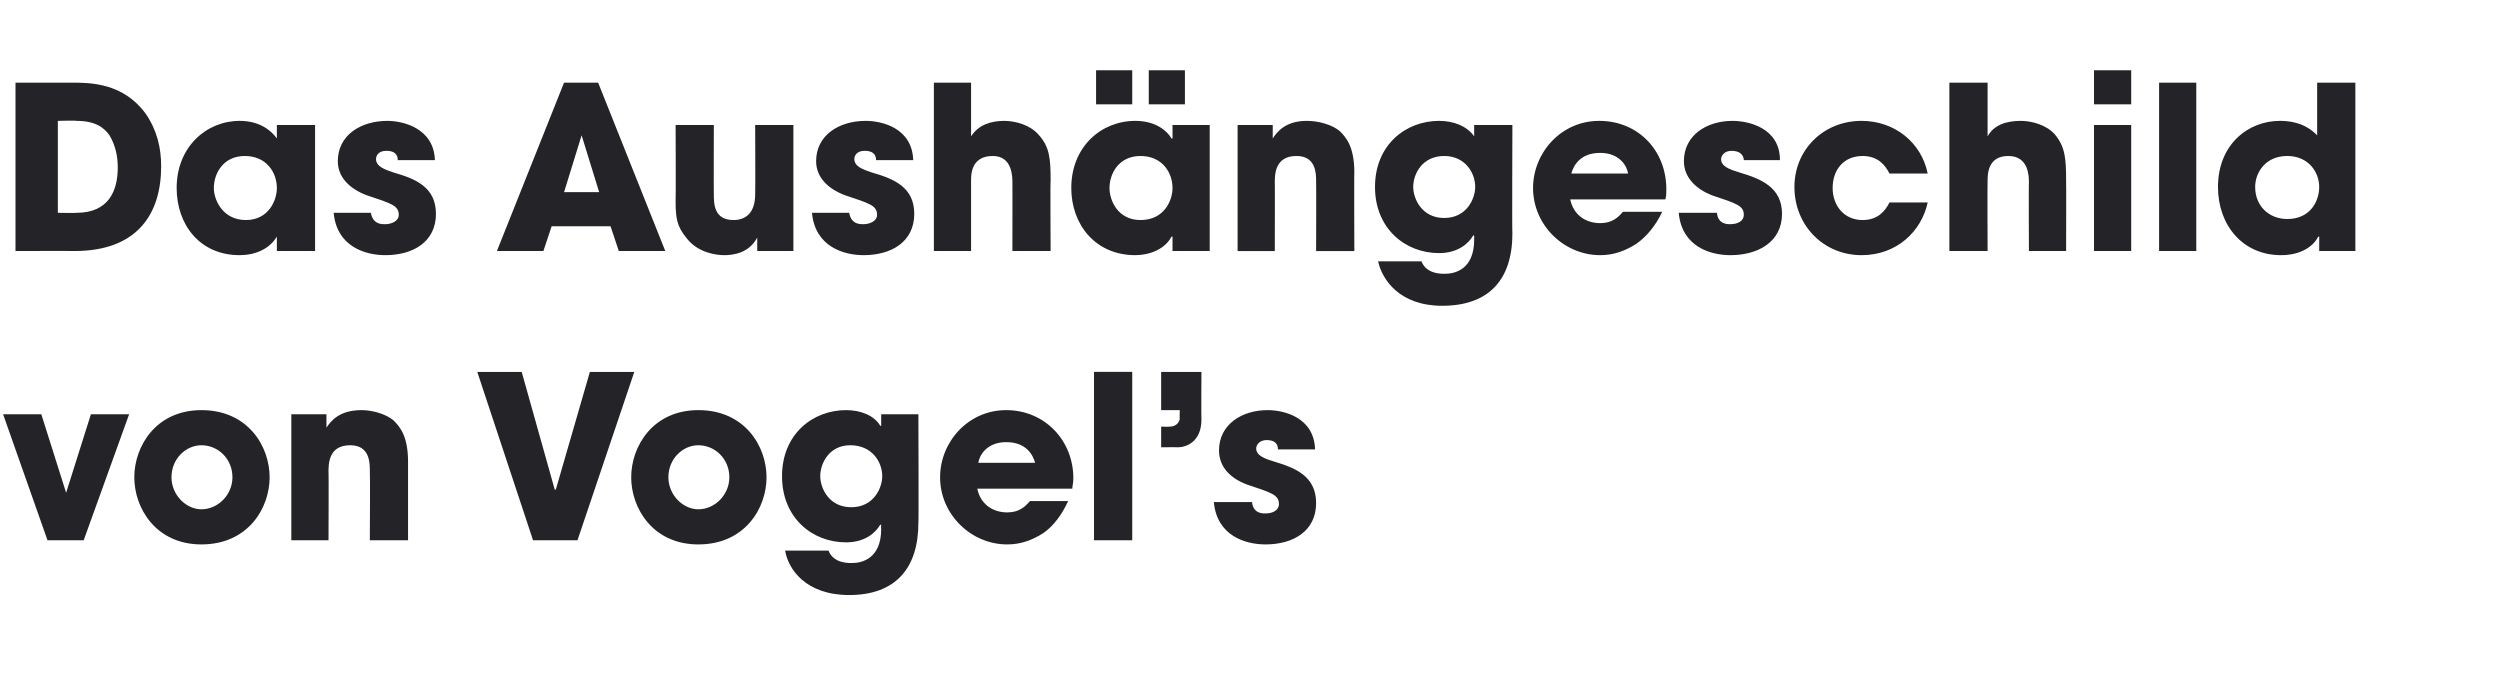
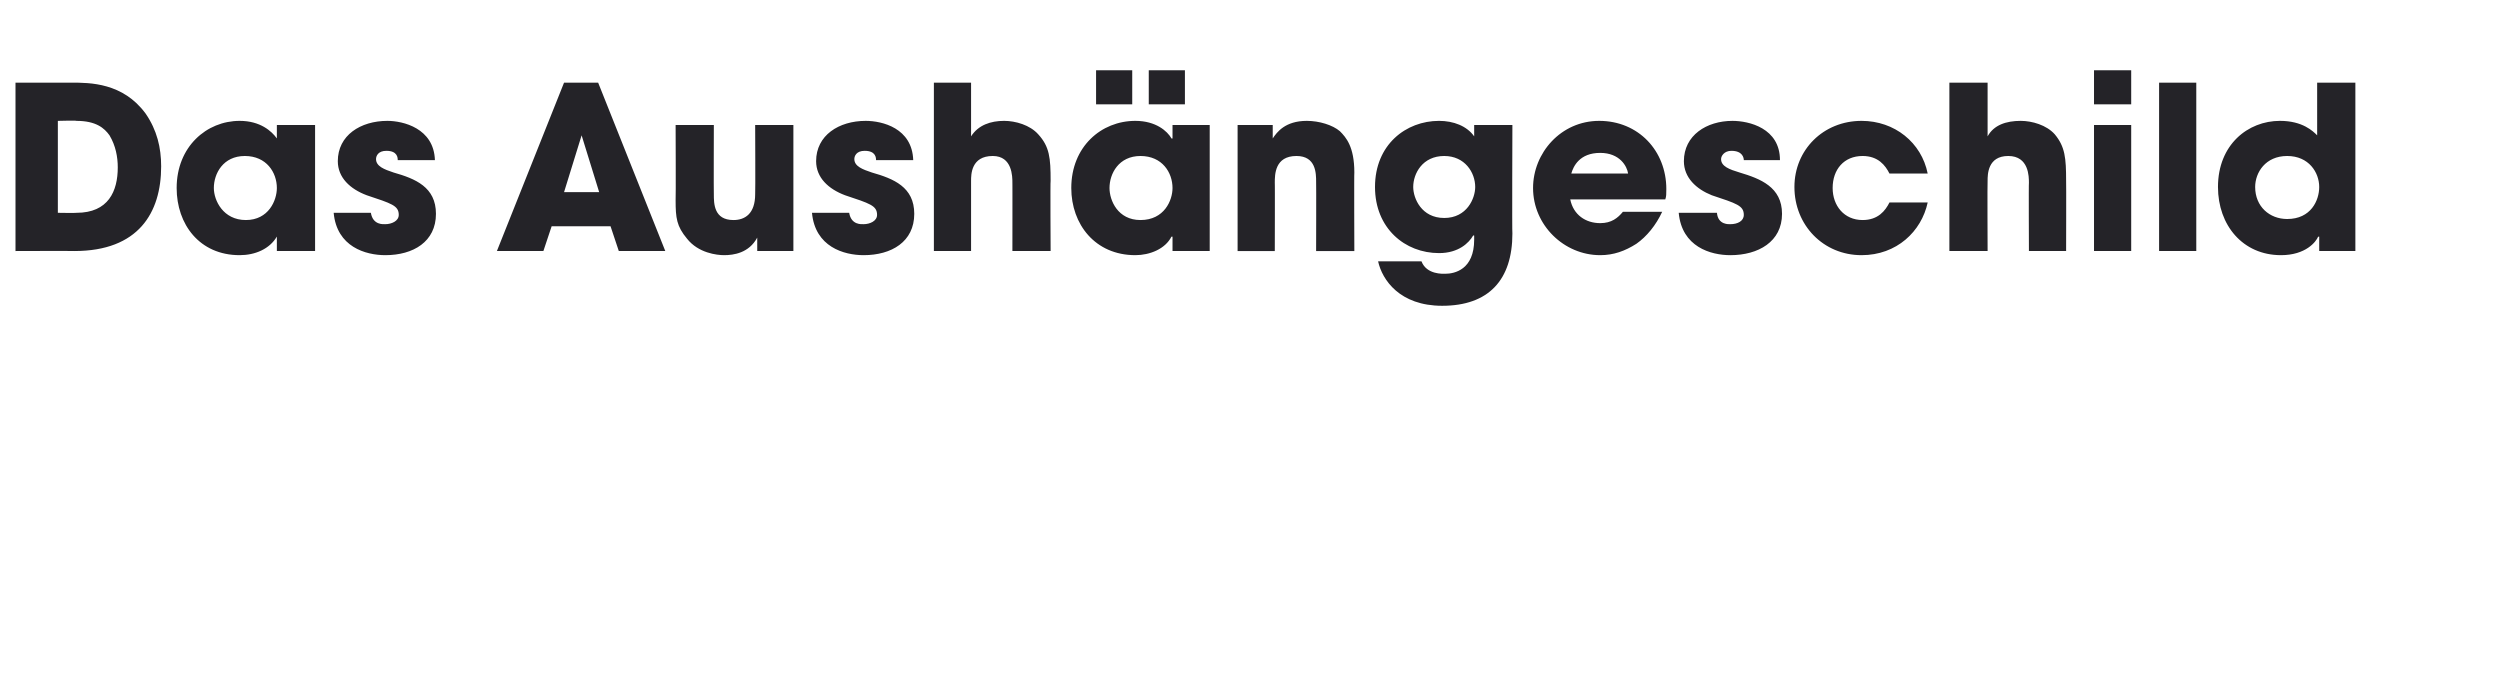
<svg xmlns="http://www.w3.org/2000/svg" version="1.1" width="242px" height="65.1px" viewBox="0 -8 242 65.1" style="top:-8px">
  <desc>Das Aushängeschild von Vogel s</desc>
  <defs />
  <g id="Polygon9061">
-     <path d="m8.1 44.3H4.6L.3 32.1h3.7l2.4 7.6l2.4-7.6h3.7L8.1 44.3zm11.4-12.6c4.5 0 6.6 3.5 6.6 6.5c0 3-2.1 6.5-6.6 6.5c-4.4 0-6.5-3.5-6.5-6.5c0-3 2.1-6.5 6.5-6.5zm0 9.6c1.6 0 3-1.4 3-3.1c0-1.8-1.4-3.1-3-3.1c-1.5 0-2.9 1.3-2.9 3.1c0 1.7 1.4 3.1 2.9 3.1zm8.7-9.2h3.4v1.3s.04-.01 0 0c.4-.6 1.2-1.7 3.4-1.7c1.1 0 2.4.4 3.1 1c.6.6 1.4 1.5 1.4 4v7.6h-3.7s.04-6.66 0-6.7c0-.8 0-2.5-1.9-2.5c-2.1 0-2.1 1.8-2.1 2.6c.03-.04 0 6.6 0 6.6h-3.6V32.1zM50.5 28l3.2 11.4h.1L57.1 28h4.3l-5.5 16.3h-4.3L46.2 28h4.3zm17.1 3.7c4.5 0 6.6 3.5 6.6 6.5c0 3-2.1 6.5-6.6 6.5c-4.4 0-6.5-3.5-6.5-6.5c0-3 2.1-6.5 6.5-6.5zm0 9.6c1.6 0 3-1.4 3-3.1c0-1.8-1.4-3.1-3-3.1c-1.5 0-2.9 1.3-2.9 3.1c0 1.7 1.4 3.1 2.9 3.1zm21.3 1.3c0 4.5-2.3 7-6.7 7c-4.2 0-5.9-2.5-6.2-4.3h4.2c.5 1.3 2.1 1.2 2.3 1.2c.9 0 2.8-.4 2.8-3.3c-.03-.04 0-.4 0-.4c0 0-.07-.02-.1 0c-.4.7-1.4 1.7-3.3 1.7c-3.3 0-6.2-2.4-6.2-6.4c0-4.1 3-6.4 6.2-6.4c1.4 0 2.7.5 3.3 1.5c.05.04.1 0 .1 0v-1.1h3.6s.04 10.53 0 10.5zm-6.5-1.5c2.2 0 3-1.9 3-3c0-1.4-1-3-3.1-3c-2 0-2.9 1.7-2.9 3c0 1.1.8 3 3 3zm21-.6c-.6 1.3-1.4 2.4-2.4 3.1c-1.1.7-2.2 1.1-3.5 1.1c-3.5 0-6.5-2.9-6.5-6.5c0-3.4 2.7-6.5 6.4-6.5c3.7 0 6.5 2.9 6.5 6.6c0 .5-.1.7-.1 1h-9.2c.3 1.5 1.5 2.3 2.9 2.3c1.1 0 1.7-.5 2.2-1.1h3.7zm-3.2-3.7c-.2-.7-.8-2-2.8-2c-1.9 0-2.6 1.3-2.7 2h5.5zm5.7-8.8h3.7v16.3h-3.7V28zm10.4 4.6c0 2.2-1.5 2.7-2.3 2.7c.02-.02-1.6 0-1.6 0v-2s.83.02.8 0c.8 0 1-.6 1-.8c-.02-.01 0-.8 0-.8h-1.8V28h3.9s-.03 4.62 0 4.6zm7.4 2.9c0-.2 0-.9-1.1-.9c-.7 0-1 .5-1 .8c0 .7.8 1 1.8 1.3c2 .6 4 1.4 4 4c0 2.7-2.2 4-4.9 4c-1.9 0-4.7-.8-5-4.1h3.7c.1 1.2 1.2 1.1 1.3 1.1c.7 0 1.3-.3 1.3-.9c0-.9-.7-1.1-3.1-1.9c-1.6-.6-2.7-1.7-2.7-3.3c0-2.5 2.2-3.9 4.7-3.9c1.6 0 4.5.7 4.6 3.8h-3.6z" stroke="none" fill="#242328" />
-   </g>
+     </g>
  <g id="Polygon9060">
    <path d="m1.5 0h5.4c1.8 0 5 0 7.2 3c1.1 1.6 1.5 3.3 1.5 5.1c0 4.5-2.2 8.2-8.4 8.2c-.03-.02-5.7 0-5.7 0V0zm4.1 12.6s1.81.03 1.8 0c3.1 0 4-2.1 4-4.4c0-1-.2-2.1-.8-3.1c-.5-.7-1.3-1.4-3.2-1.4c.04-.05-1.8 0-1.8 0v8.9zm24.9 3.7h-3.7v-1.4s-.03.04 0 0c-.7 1.2-2.1 1.8-3.6 1.8c-3.9 0-6.1-3-6.1-6.5c0-4 2.9-6.5 6.1-6.5c2 0 3.1 1 3.6 1.7c-.03.03 0 0 0 0V4.1h3.7v12.2zm-6.7-3c2.2 0 3-1.9 3-3.1c0-1.5-1-3.1-3.1-3.1c-2.1 0-3 1.7-3 3.1c0 1.2.9 3.1 3.1 3.1zm14.7-5.8c0-.2 0-.9-1.1-.9c-.8 0-1 .5-1 .8c0 .7.8 1 1.7 1.3c2.1.6 4.1 1.4 4.1 4c0 2.7-2.2 4-4.9 4c-1.9 0-4.7-.8-5-4.1h3.6c.2 1.2 1.2 1.1 1.4 1.1c.6 0 1.3-.3 1.3-.9c0-.9-.7-1.1-3.1-1.9c-1.6-.6-2.8-1.7-2.8-3.3c0-2.5 2.2-3.9 4.8-3.9c1.5 0 4.5.7 4.6 3.8h-3.6zm14.9 6.4l-.8 2.4h-4.5L54.6 0h3.3l6.5 16.3h-4.5l-.8-2.4h-5.7zm1.2-3.3h3.4l-1.7-5.5l-1.7 5.5zm22.2 5.7h-3.5V15s-.02-.02 0 0c-.8 1.5-2.3 1.7-3.2 1.7c-.7 0-2.5-.2-3.6-1.6c-1-1.2-1.1-2-1.1-3.7c.03-.03 0-7.3 0-7.3h3.7s-.02 6.72 0 6.7c0 .9 0 2.5 1.9 2.5c1.1 0 2.1-.6 2.1-2.5c.03-.02 0-6.7 0-6.7h3.7v12.2zm8-8.8c0-.2 0-.9-1.1-.9c-.8 0-1 .5-1 .8c0 .7.8 1 1.7 1.3c2.1.6 4.1 1.4 4.1 4c0 2.7-2.2 4-4.9 4c-1.9 0-4.7-.8-5-4.1h3.6c.2 1.2 1.2 1.1 1.4 1.1c.6 0 1.3-.3 1.3-.9c0-.9-.7-1.1-3.1-1.9c-1.6-.6-2.8-1.7-2.8-3.3c0-2.5 2.2-3.9 4.8-3.9c1.6 0 4.5.7 4.6 3.8h-3.6zM90.4 0h3.6v5.2s.05.01 0 0c.7-1.1 1.9-1.5 3.2-1.5c1.1 0 2.5.4 3.3 1.3c1.1 1.2 1.2 2.3 1.2 4.5c-.04-.02 0 6.8 0 6.8H98s.01-6.64 0-6.6c0-.6 0-2.6-1.9-2.6C94 7.1 94 8.9 94 9.5v6.8h-3.6V0zm26.7 16.3h-3.6v-1.4s-.07.04-.1 0c-.6 1.2-2.1 1.8-3.5 1.8c-3.9 0-6.2-3-6.2-6.5c0-4 2.9-6.5 6.2-6.5c2 0 3.1 1 3.5 1.7c.03.03.1 0 .1 0V4.1h3.6v12.2zm-6.7-3c2.3 0 3.1-1.9 3.1-3.1c0-1.5-1-3.1-3.1-3.1c-2.1 0-3 1.7-3 3.1c0 1.2.8 3.1 3 3.1zm-4.3-14.5h3.5v3.3h-3.5v-3.3zm5.1 0h3.5v3.3h-3.5v-3.3zm8.6 5.3h3.4v1.3s.02-.01 0 0c.4-.6 1.2-1.7 3.3-1.7c1.2 0 2.5.4 3.2 1c.6.6 1.4 1.5 1.4 4c-.03-.03 0 7.6 0 7.6h-3.7s.02-6.66 0-6.7c0-.8 0-2.5-1.9-2.5c-2.1 0-2.1 1.8-2.1 2.6c.02-.04 0 6.6 0 6.6h-3.6V4.1zm26.6 10.5c0 4.5-2.3 7-6.8 7c-4.1 0-5.8-2.5-6.2-4.3h4.2c.5 1.3 2.1 1.2 2.3 1.2c.9 0 2.8-.4 2.8-3.3v-.4s-.05-.02-.1 0c-.4.7-1.4 1.7-3.3 1.7c-3.3 0-6.2-2.4-6.2-6.4c0-4.1 3-6.4 6.2-6.4c1.4 0 2.7.5 3.4 1.5c-.03.04 0 0 0 0V4.1h3.7s-.04 10.53 0 10.5zm-6.6-1.5c2.2 0 3-1.9 3-3c0-1.4-1-3-3-3c-2.1 0-3 1.7-3 3c0 1.1.8 3 3 3zm21.1-.6c-.6 1.3-1.5 2.4-2.5 3.1c-1.1.7-2.2 1.1-3.5 1.1c-3.5 0-6.5-2.9-6.5-6.5c0-3.4 2.7-6.5 6.4-6.5c3.8 0 6.5 2.9 6.5 6.6c0 .5 0 .7-.1 1H152c.3 1.5 1.5 2.3 2.9 2.3c1.1 0 1.7-.5 2.2-1.1h3.8zm-3.3-3.7c-.1-.7-.8-2-2.7-2c-2 0-2.6 1.3-2.8 2h5.5zm11.2-1.3c0-.2-.1-.9-1.2-.9c-.7 0-1 .5-1 .8c0 .7.8 1 1.8 1.3c2 .6 4.1 1.4 4.1 4c0 2.7-2.3 4-5 4c-1.9 0-4.7-.8-5-4.1h3.7c.1 1.2 1.2 1.1 1.3 1.1c.7 0 1.3-.3 1.3-.9c0-.9-.7-1.1-3.1-1.9c-1.5-.6-2.7-1.7-2.7-3.3c0-2.5 2.2-3.9 4.7-3.9c1.6 0 4.6.7 4.6 3.8h-3.5zm17.8 4.1c-.6 2.8-3 5.1-6.4 5.1c-3.7 0-6.5-2.9-6.5-6.6c0-3.6 2.8-6.4 6.5-6.4c3.2 0 5.8 2.1 6.4 5.1h-3.7c-.4-.8-1.1-1.7-2.6-1.7c-1.8 0-2.9 1.3-2.9 3.1c0 1.7 1.1 3.1 2.9 3.1c1.5 0 2.2-.9 2.6-1.7h3.7zM188.7 0h3.7v5.2s.01.01 0 0c.6-1.1 1.8-1.5 3.2-1.5c1.1 0 2.5.4 3.3 1.3c1 1.2 1.1 2.3 1.1 4.5c.02-.02 0 6.8 0 6.8h-3.6s-.03-6.64 0-6.6c0-.6 0-2.6-2-2.6c-2 0-2 1.8-2 2.4c-.03.03 0 6.8 0 6.8h-3.7V0zm14-1.2h3.6v3.3h-3.6v-3.3zm3.6 17.5h-3.6V4.1h3.6v12.2zM209 0h3.6v16.3H209V0zm19 16.3h-3.5v-1.4s-.06.04-.1 0c-.2.5-1.2 1.8-3.6 1.8c-3.7 0-6.1-2.9-6.1-6.6c0-4.1 2.9-6.4 6-6.4c2.2 0 3.2 1 3.6 1.4V0h3.7v16.3zm-6.6-3.1c2.3 0 3.1-1.8 3.1-3.1c0-1.4-1-3-3.1-3c-2.1 0-3.1 1.6-3.1 3c0 1.9 1.4 3.1 3.1 3.1z" stroke="none" fill="#242328" />
  </g>
</svg>